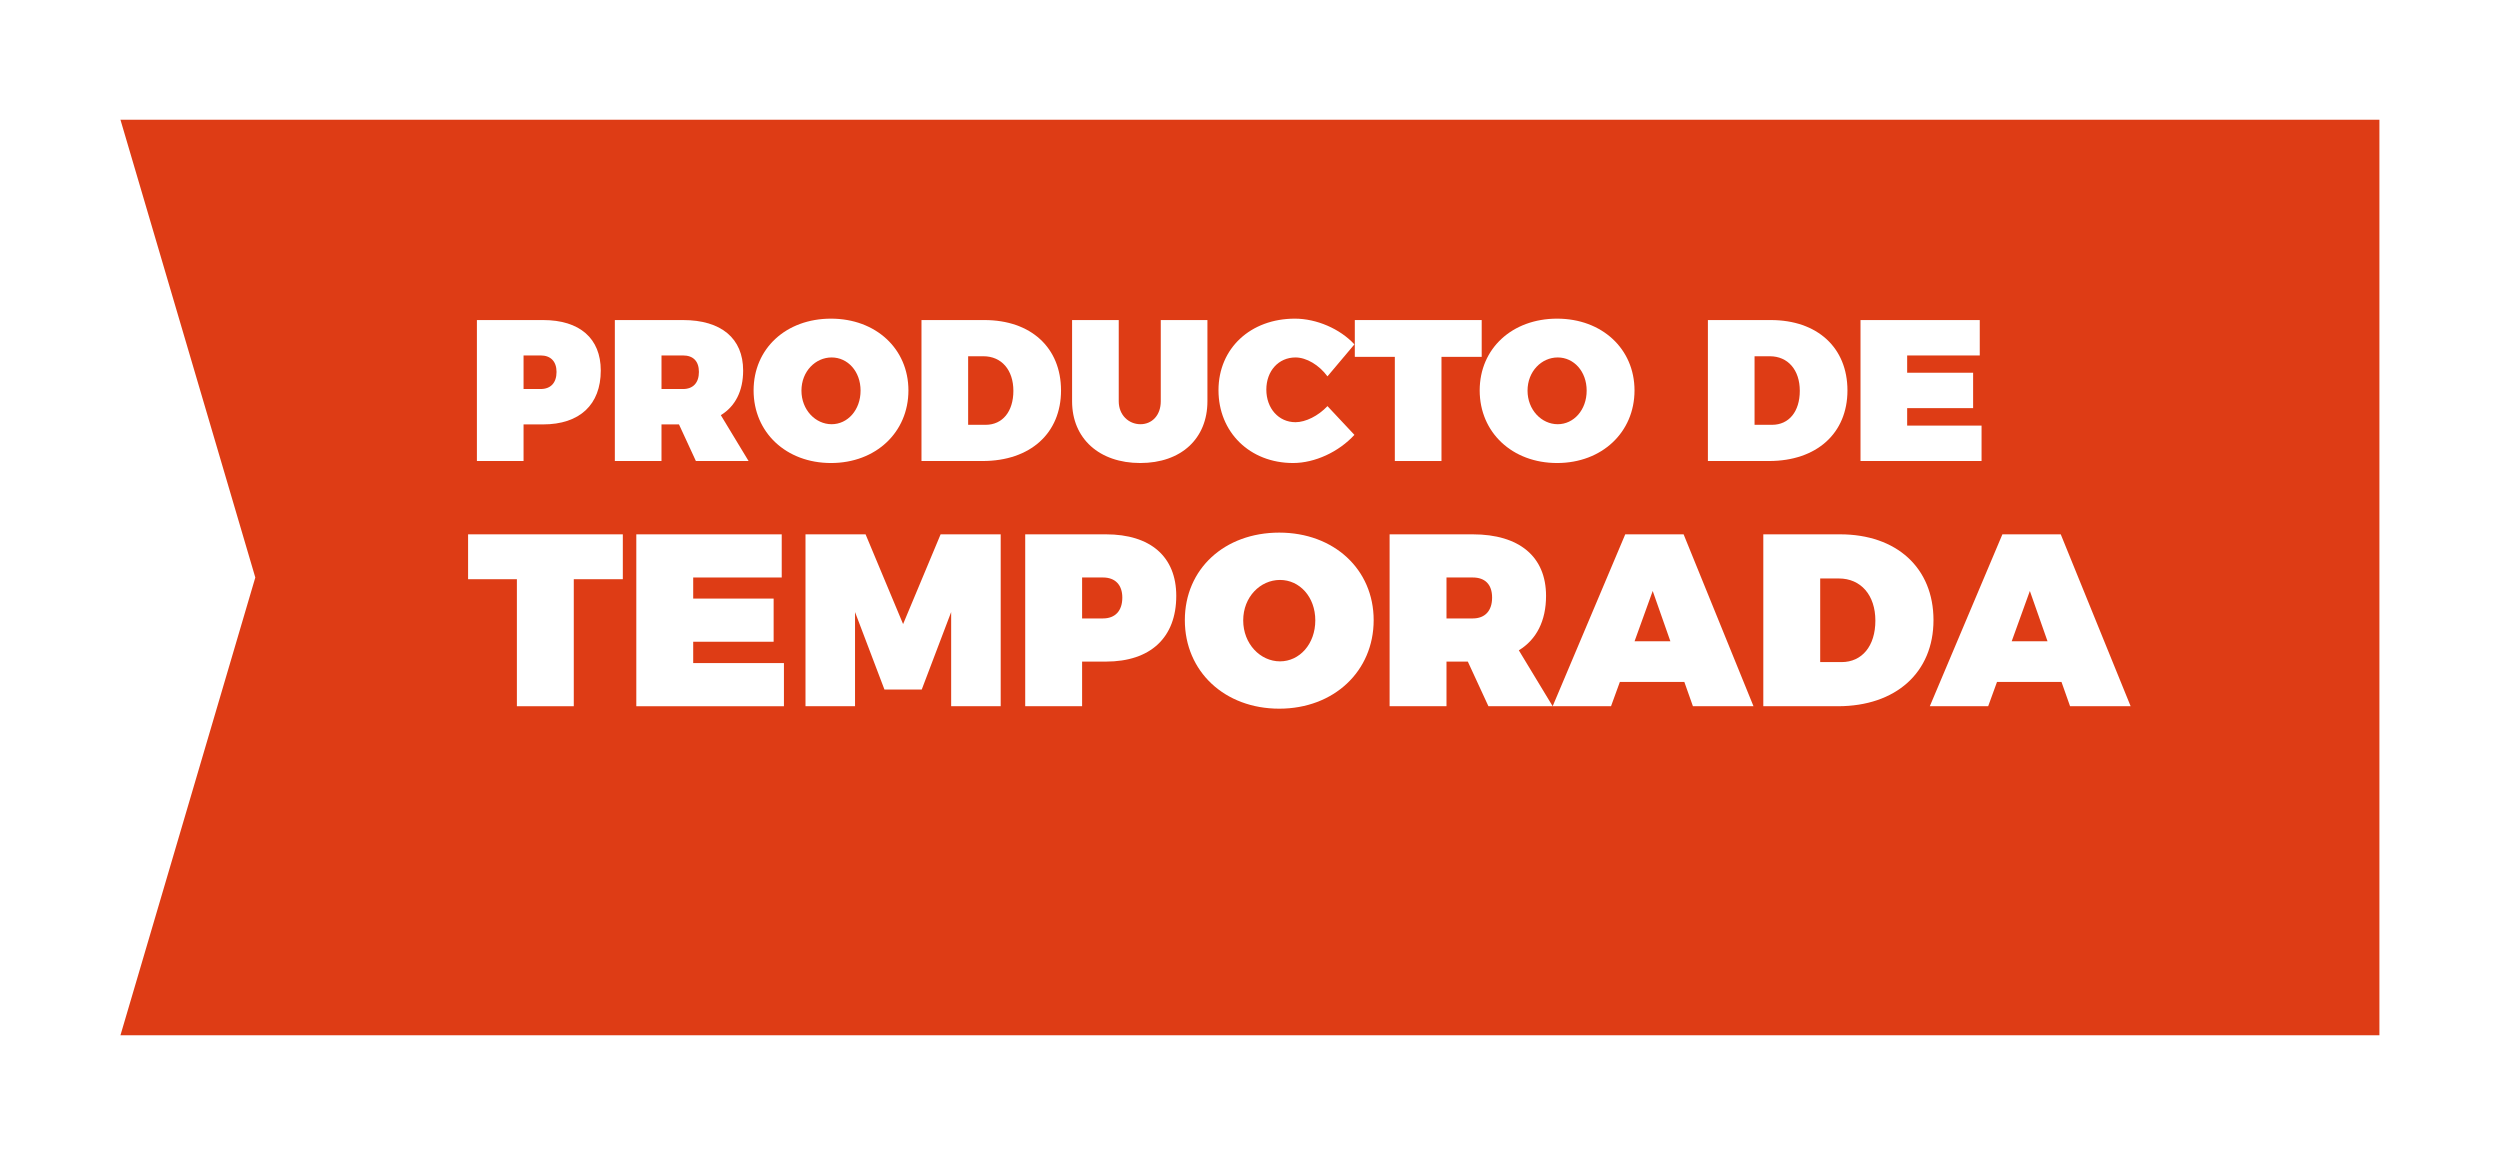
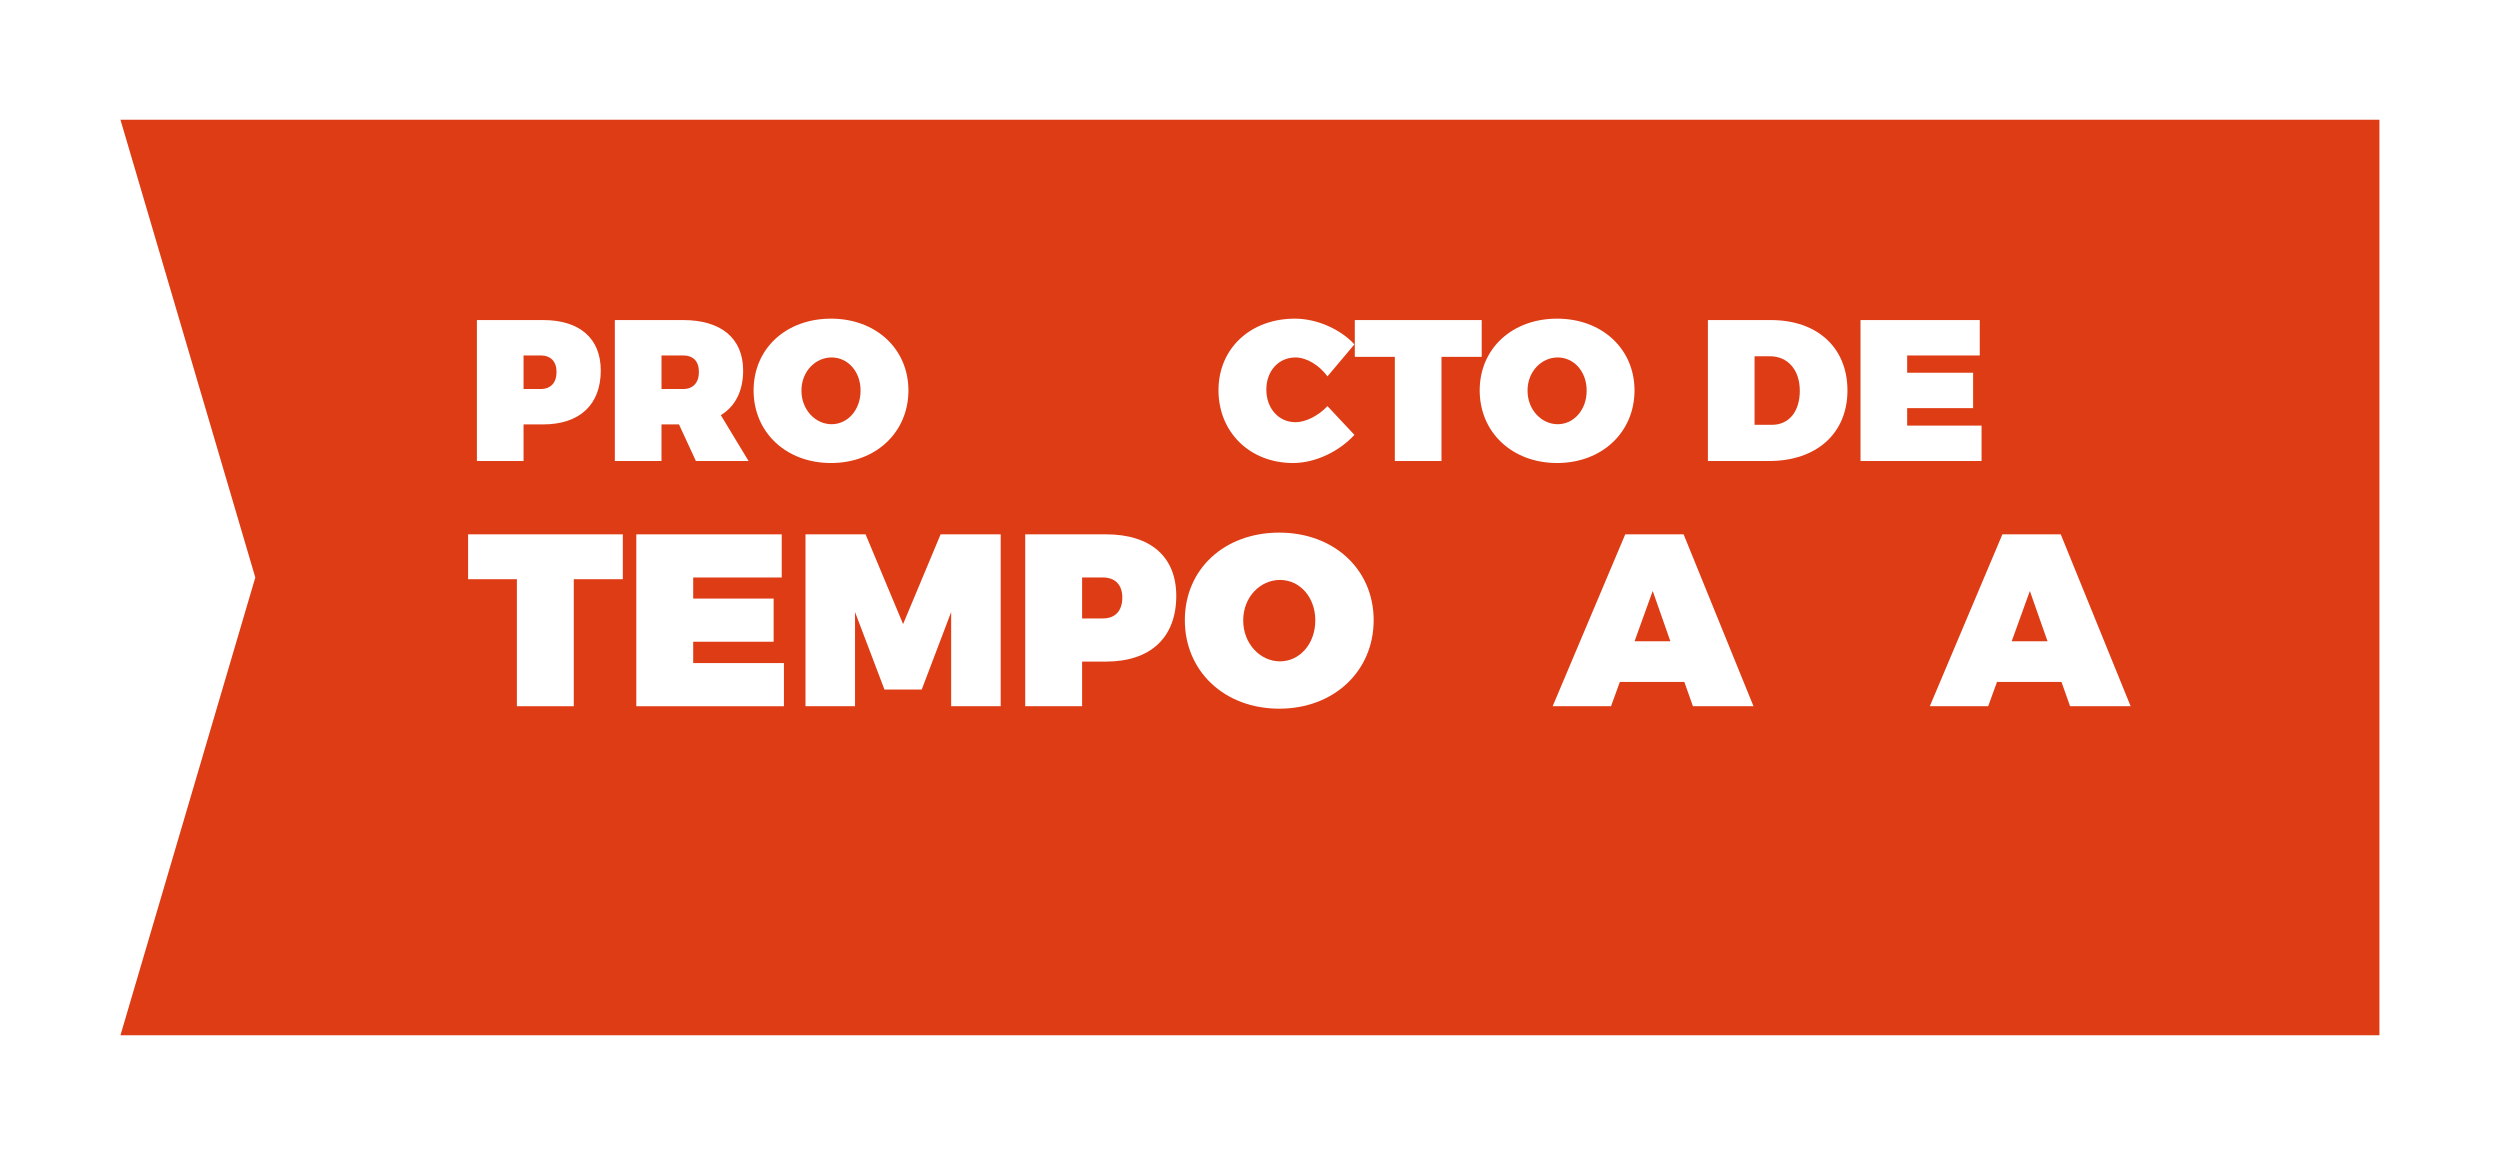
<svg xmlns="http://www.w3.org/2000/svg" id="Capa_2" data-name="Capa 2" viewBox="0 0 2039 943">
  <defs>
    <style> .cls-1 { fill: #fff; } .cls-2 { fill: #de3c15; filter: url(#drop-shadow-1); } .cls-3 { fill: none; filter: url(#drop-shadow-2); } </style>
    <filter id="drop-shadow-1">
      <feOffset dx="-64.86" dy="64.86" />
      <feGaussianBlur result="blur" stdDeviation="32.43" />
      <feFlood flood-color="#000" flood-opacity=".25" />
      <feComposite in2="blur" operator="in" />
      <feComposite in="SourceGraphic" />
    </filter>
    <filter id="drop-shadow-2">
      <feOffset dx="-6.52" dy="13.04" />
      <feGaussianBlur result="blur-2" stdDeviation="13.04" />
      <feFlood flood-color="#363b44" flood-opacity=".25" />
      <feComposite in2="blur-2" operator="in" />
      <feComposite in="SourceGraphic" />
    </filter>
  </defs>
  <g id="Capa_1-2" data-name="Capa 1">
    <polygon class="cls-2" points="163.1 779.49 273.09 406.15 163.1 32.81 2005.51 32.81 2005.51 779.49 163.1 779.49" />
    <g class="cls-3">
      <path class="cls-1" d="m496.51,289.16c0,27.88-17.22,43.95-47.07,43.95h-15.91v29.85h-38.05v-114.96h53.96c29.85,0,47.07,14.92,47.07,41.16Zm-36.08,1.15c0-8.53-4.76-13.45-12.96-13.45h-13.94v27.39h13.94c8.2,0,12.96-5.08,12.96-13.94Z" />
      <path class="cls-1" d="m574.08,362.96l-13.78-29.85h-14.27v29.85h-38.05v-114.96h55.6c31.16,0,49.04,14.92,49.04,41.16,0,16.73-6.4,29.19-18.2,36.41l22.63,37.39h-42.97Zm-28.04-58.71h17.55c8.2,0,12.96-5.08,12.96-13.94s-4.76-13.45-12.96-13.45h-17.55v27.39Z" />
      <path class="cls-1" d="m747.43,305.4c0,34.11-26.57,59.2-63.14,59.2s-63.14-24.93-63.14-59.2,26.57-58.55,63.14-58.55,63.14,24.6,63.14,58.55Zm-87.25.16c0,15.74,11.48,27.39,24.6,27.39s23.62-11.64,23.62-27.39-10.5-27.06-23.62-27.06-24.6,11.32-24.6,27.06Z" />
-       <path class="cls-1" d="m871.9,305.4c0,34.93-25.09,57.56-63.96,57.56h-49.86v-114.96h51.33c37.88,0,62.48,22.47,62.48,57.4Zm-38.87.33c0-17.06-9.68-28.21-24.44-28.21h-12.46v55.92h14.27c13.78,0,22.63-10.82,22.63-27.72Z" />
-       <path class="cls-1" d="m936.68,332.95c9.35,0,16.56-7.22,16.56-18.7v-66.26h38.05v66.26c0,30.5-21.48,50.35-54.78,50.35s-55.6-19.84-55.6-50.35v-66.26h38.05v66.26c0,11.32,8.2,18.7,17.71,18.7Z" />
      <path class="cls-1" d="m1063.12,278.5c-13.78,0-23.78,10.99-23.78,26.24s10,26.57,23.78,26.57c8.2,0,18.53-5.08,26.08-13.12l21.98,23.45c-12.79,13.94-32.31,22.96-50.02,22.96-35.26,0-60.84-25.09-60.84-59.37s26.24-58.38,62.32-58.38c17.55,0,36.74,8.2,48.54,20.99l-21.98,26.08c-6.89-9.35-17.22-15.42-26.08-15.42Z" />
      <path class="cls-1" d="m1214.99,248v30.01h-32.8v84.95h-38.05v-84.95h-32.64v-30.01h103.48Z" />
      <path class="cls-1" d="m1339.63,305.4c0,34.11-26.57,59.2-63.14,59.2s-63.14-24.93-63.14-59.2,26.57-58.55,63.14-58.55,63.14,24.6,63.14,58.55Zm-87.25.16c0,15.74,11.48,27.39,24.6,27.39s23.62-11.64,23.62-27.39-10.5-27.06-23.62-27.06-24.6,11.32-24.6,27.06Z" />
      <path class="cls-1" d="m1513.3,305.4c0,34.93-25.09,57.56-63.96,57.56h-49.86v-114.96h51.33c37.88,0,62.49,22.47,62.49,57.4Zm-38.87.33c0-17.06-9.68-28.21-24.44-28.21h-12.46v55.92h14.27c13.78,0,22.63-10.82,22.63-27.72Z" />
      <path class="cls-1" d="m1621.21,248v28.86h-59.21v14.1h53.79v28.86h-53.79v14.27h60.68v28.86h-98.73v-114.96h97.25Z" />
      <path class="cls-1" d="m514.49,422.76v36.6h-40v103.6h-46.4v-103.6h-39.8v-36.6h126.2Z" />
      <path class="cls-1" d="m644.09,422.76v35.2h-72.2v17.2h65.6v35.2h-65.6v17.4h74v35.2h-120.4v-140.2h118.6Z" />
      <path class="cls-1" d="m712.48,422.76l30.6,73.2,30.6-73.2h49v140.2h-40.4v-76.8l-24,63.2h-30.4l-24-63.2v76.8h-40.4v-140.2h49Z" />
      <path class="cls-1" d="m965.88,472.96c0,34-21,53.6-57.4,53.6h-19.4v36.4h-46.4v-140.2h65.8c36.4,0,57.4,18.2,57.4,50.2Zm-44,1.4c0-10.4-5.8-16.4-15.8-16.4h-17v33.4h17c10,0,15.8-6.2,15.8-17Z" />
      <path class="cls-1" d="m1126.88,492.76c0,41.6-32.4,72.2-77,72.2s-77-30.4-77-72.2,32.4-71.4,77-71.4,77,30,77,71.4Zm-106.4.2c0,19.2,14,33.4,30,33.4s28.8-14.2,28.8-33.4-12.8-33-28.8-33-30,13.8-30,33Z" />
-       <path class="cls-1" d="m1220.48,562.96l-16.8-36.4h-17.4v36.4h-46.4v-140.2h67.8c38,0,59.8,18.2,59.8,50.2,0,20.4-7.8,35.6-22.2,44.4l27.6,45.6h-52.4Zm-34.2-71.6h21.4c10,0,15.8-6.2,15.8-17s-5.8-16.4-15.8-16.4h-21.4v33.4Z" />
      <path class="cls-1" d="m1380.27,543.16h-52.6l-7.2,19.8h-47.6l59.2-140.2h47.6l57,140.2h-49.4l-7-19.8Zm-11.4-33.2l-14.4-41-14.8,41h29.2Z" />
-       <path class="cls-1" d="m1583.47,492.76c0,42.6-30.6,70.2-78,70.2h-60.8v-140.2h62.6c46.2,0,76.2,27.4,76.2,70Zm-47.4.4c0-20.8-11.8-34.4-29.8-34.4h-15.2v68.2h17.4c16.8,0,27.6-13.2,27.6-33.8Z" />
      <path class="cls-1" d="m1687.87,543.16h-52.6l-7.2,19.8h-47.6l59.2-140.2h47.6l57,140.2h-49.4l-7-19.8Zm-11.4-33.2l-14.4-41-14.8,41h29.2Z" />
    </g>
  </g>
</svg>